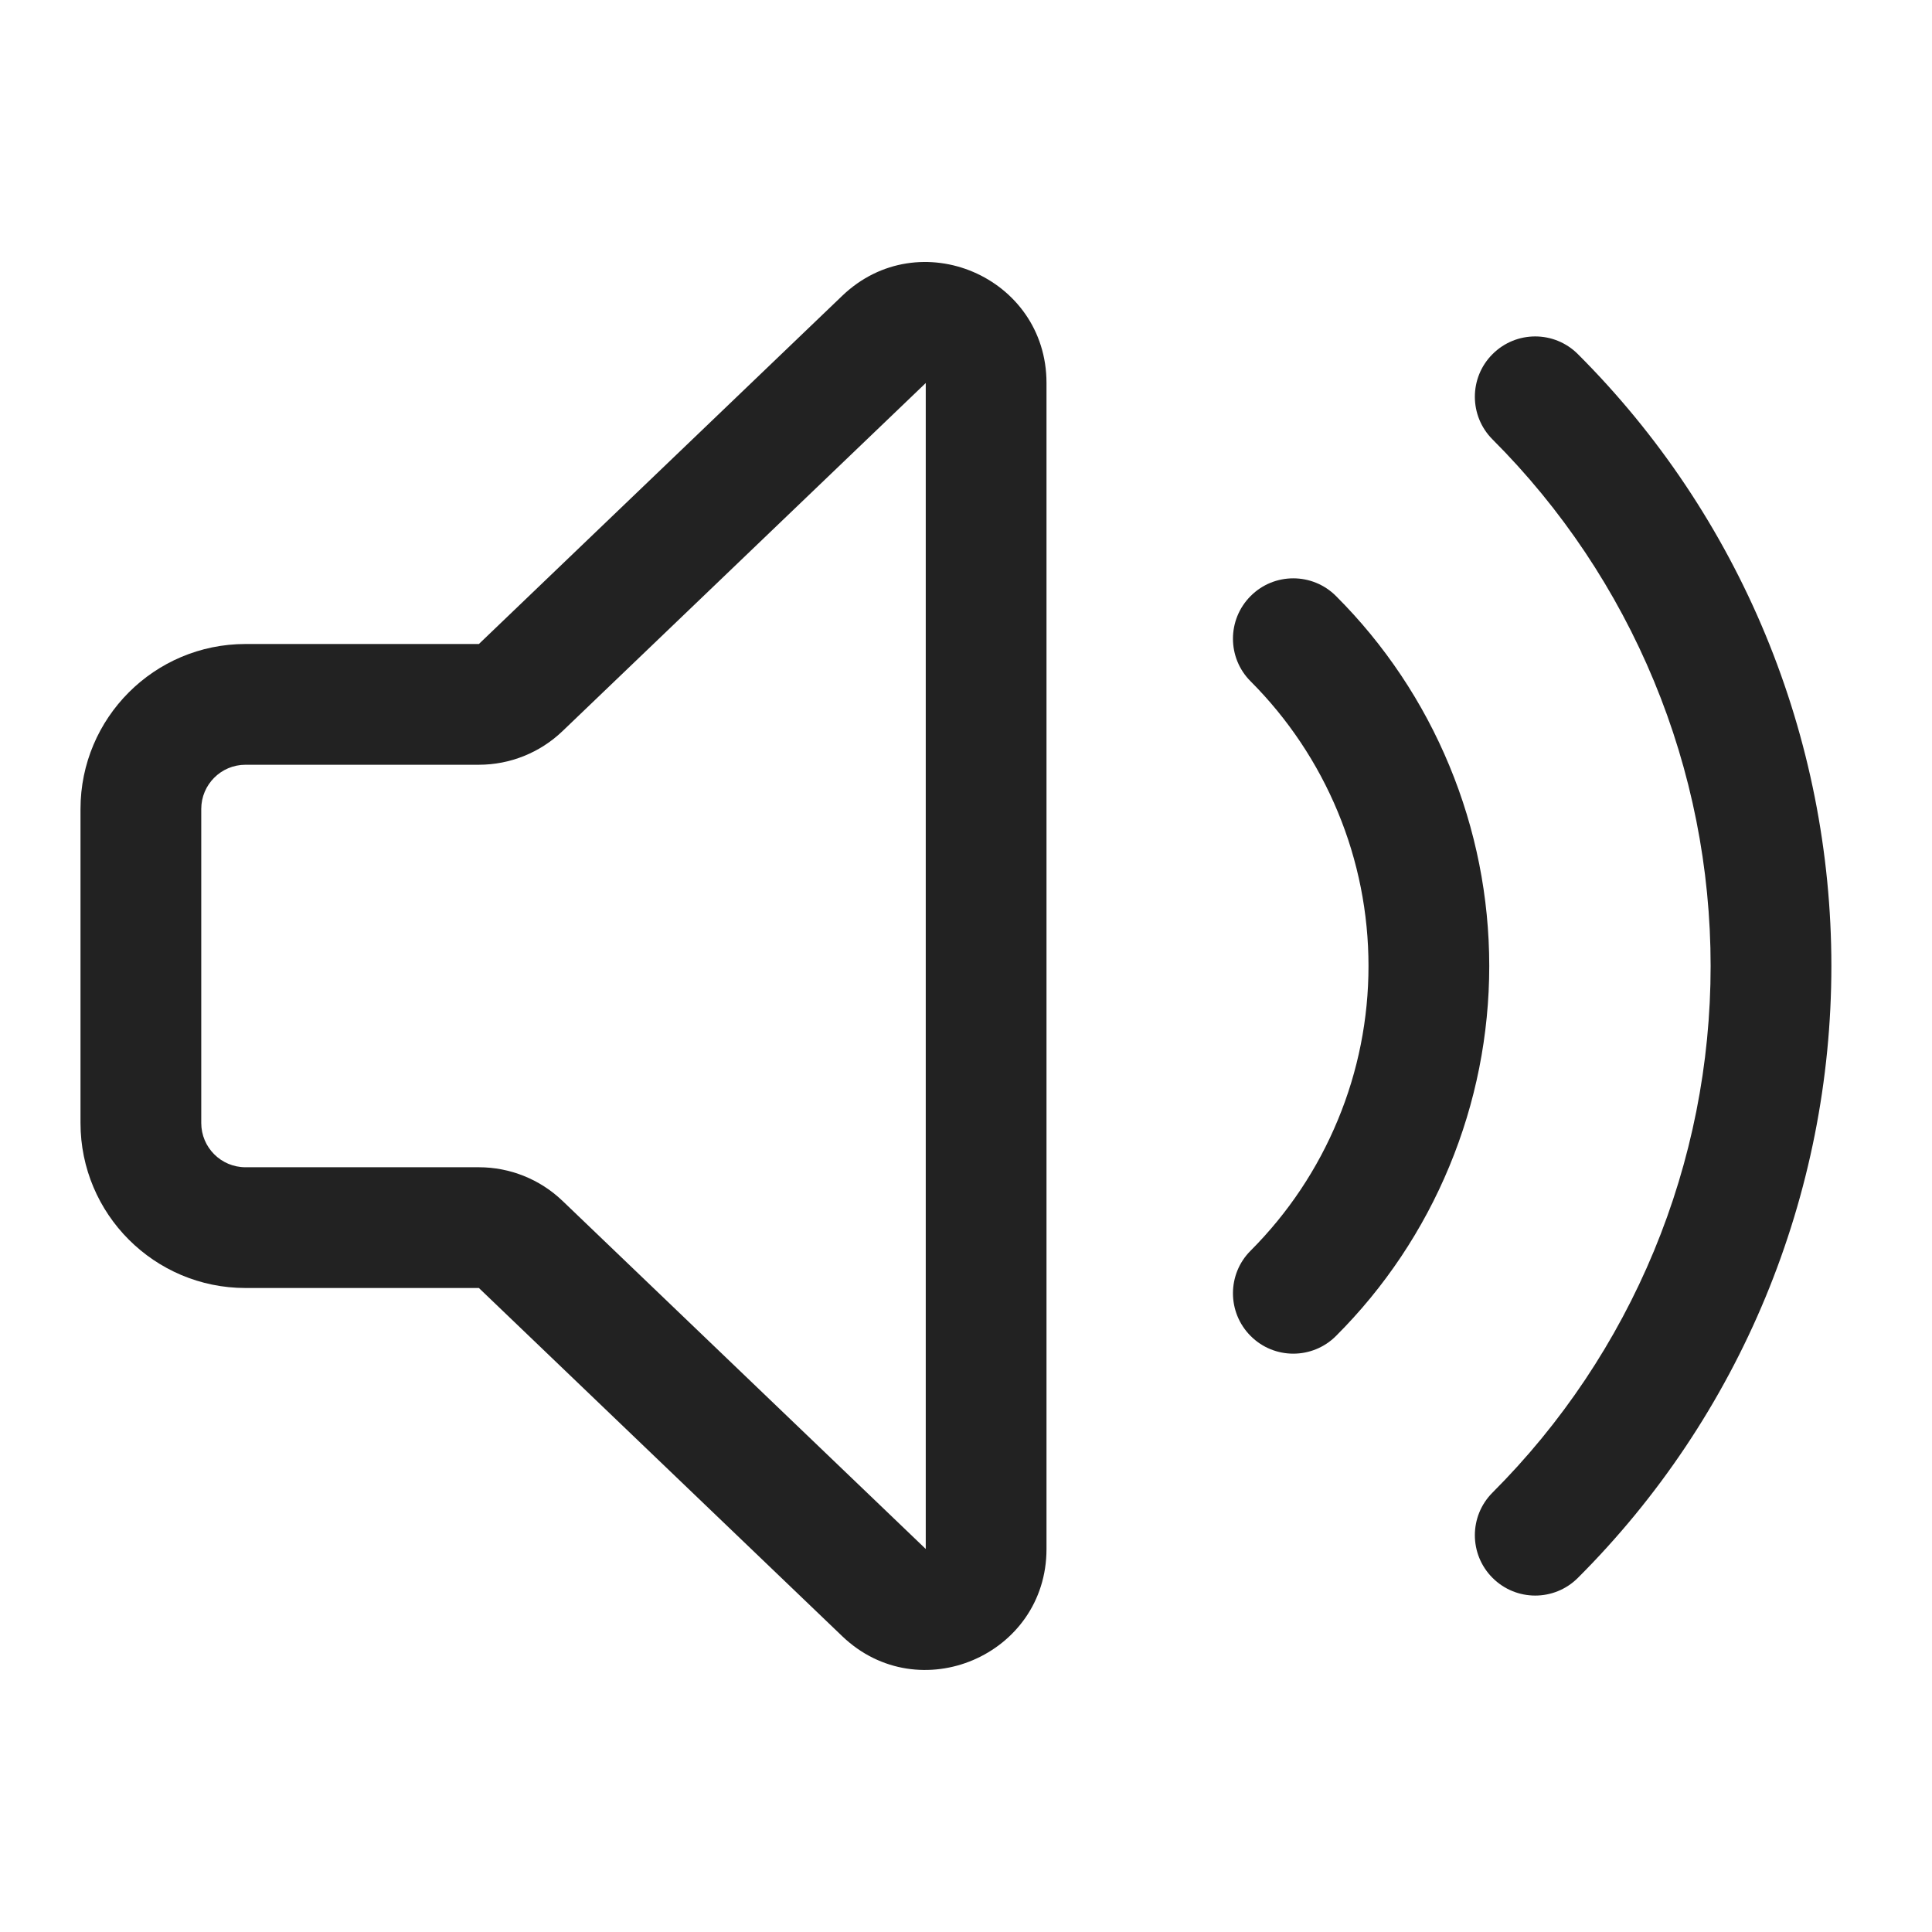
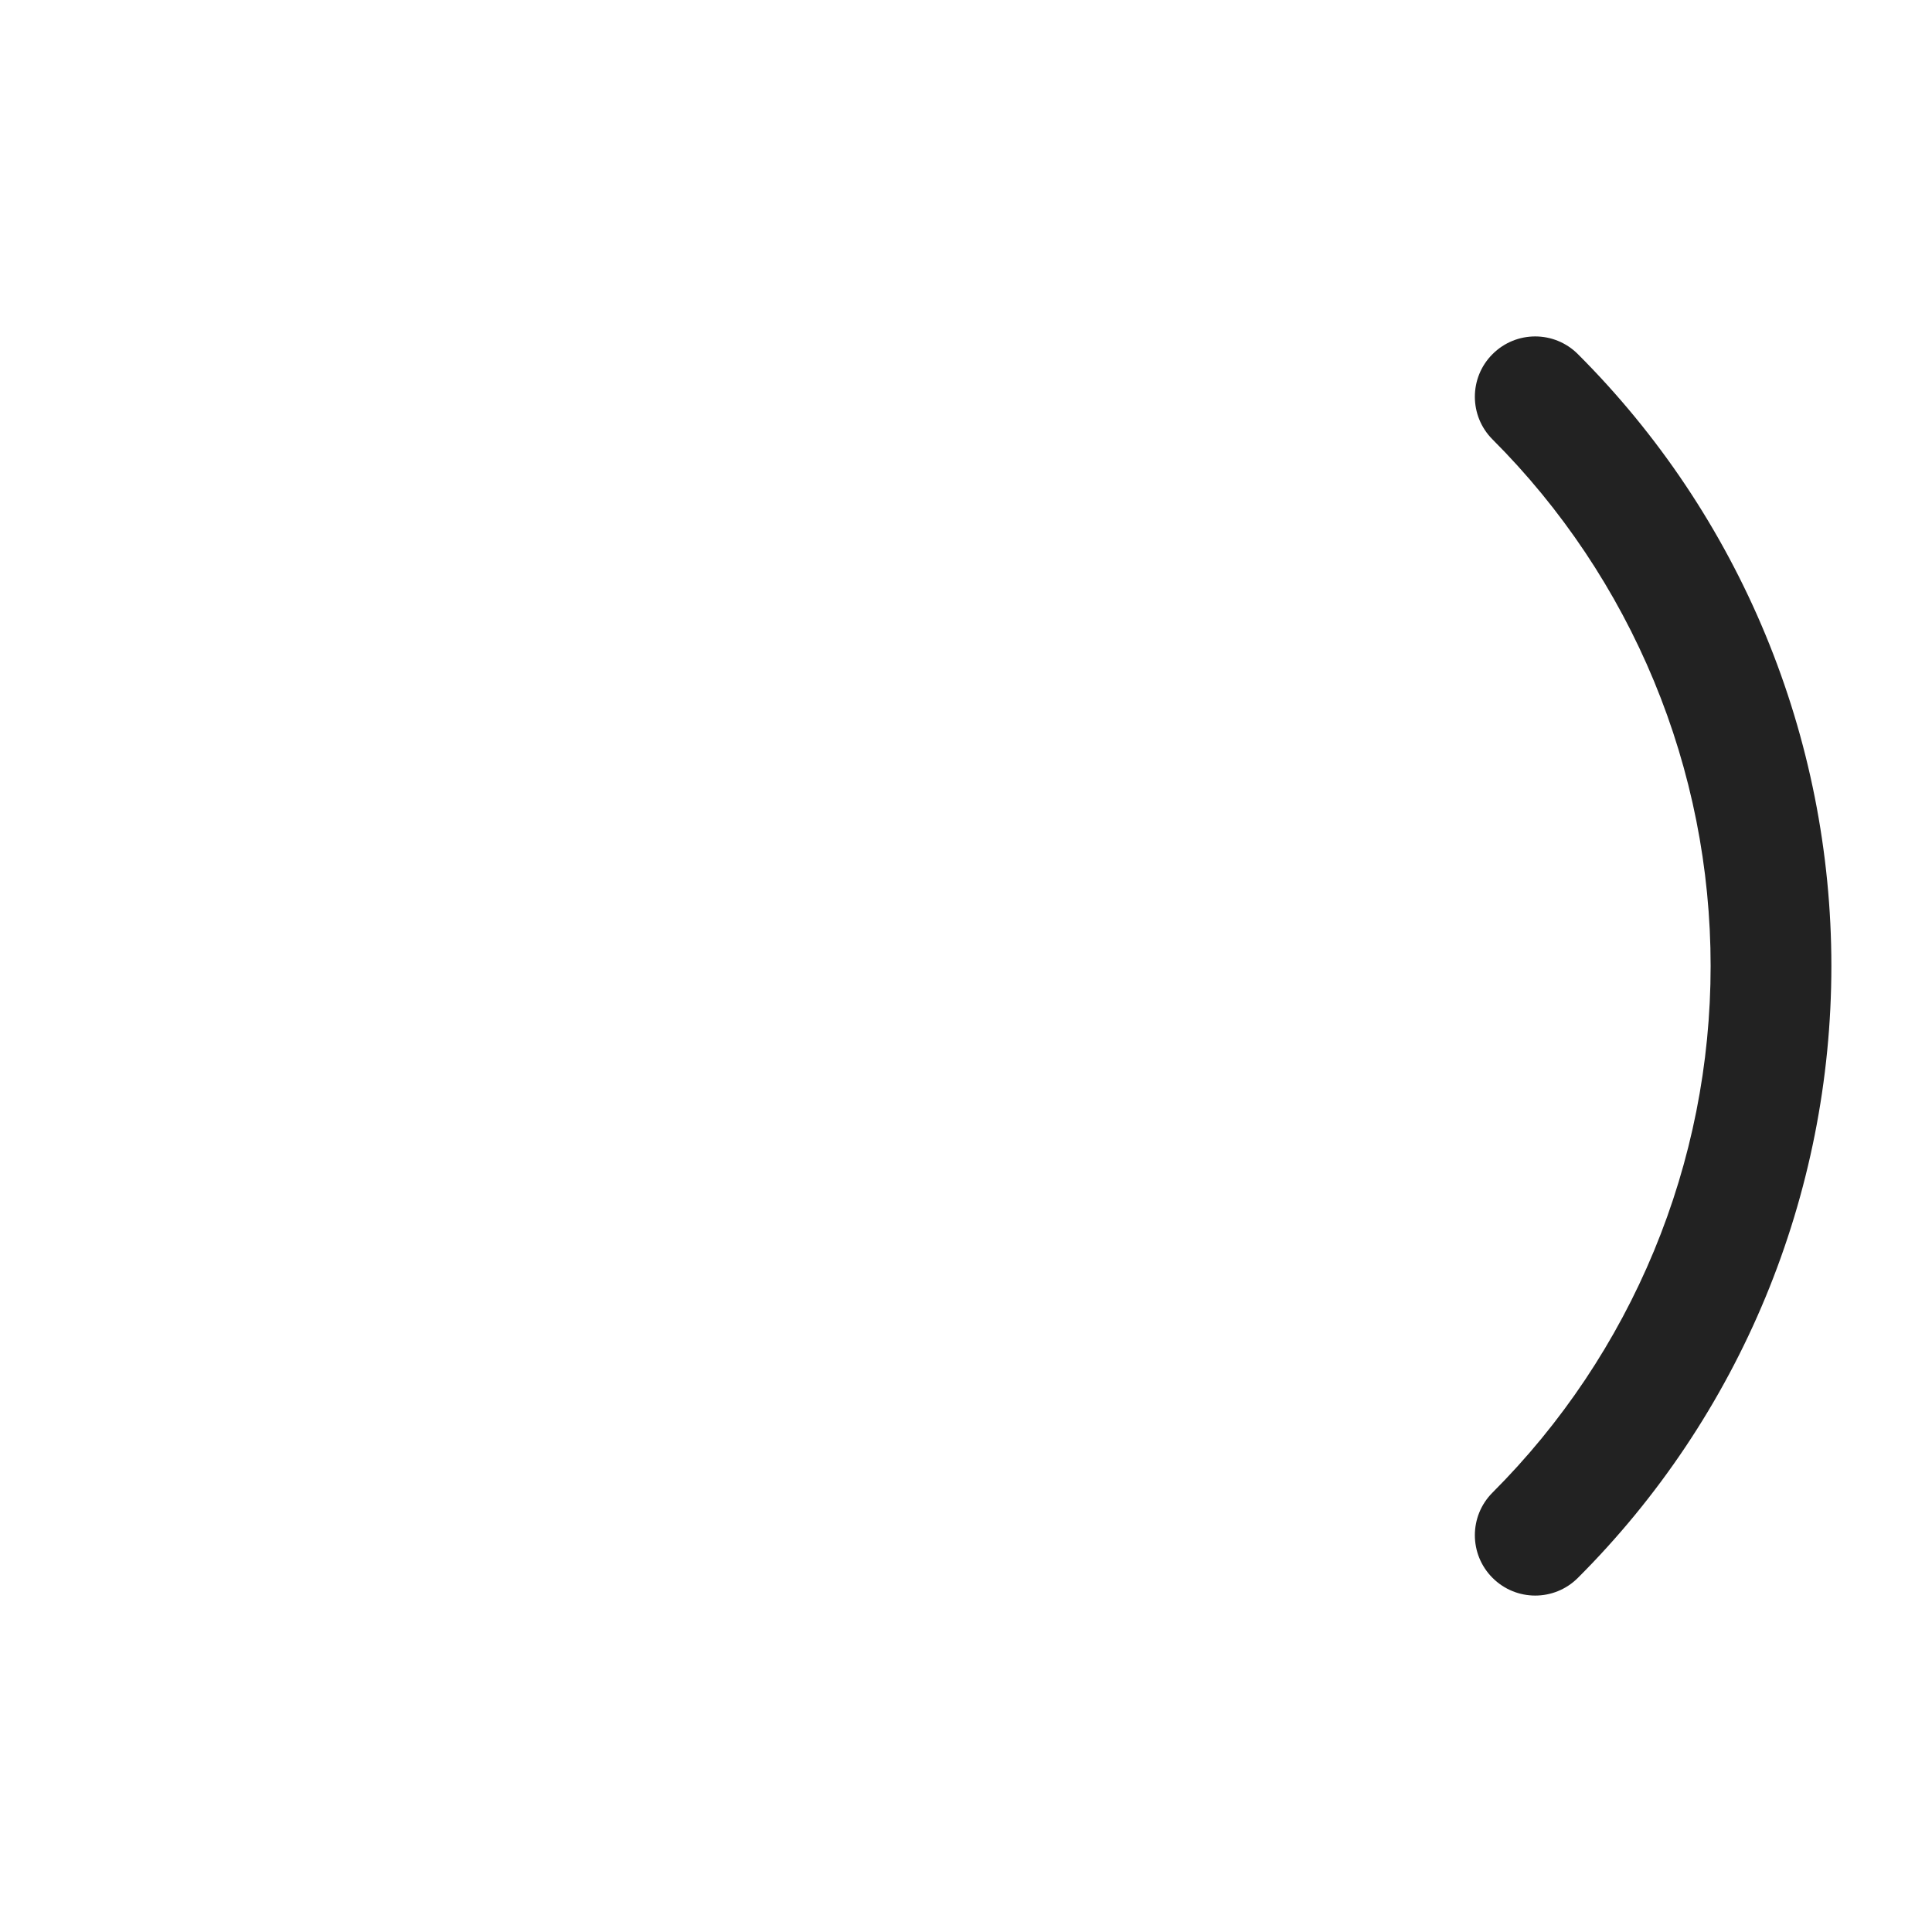
<svg xmlns="http://www.w3.org/2000/svg" width="24" height="24" viewBox="0 0 24 24" fill="none">
-   <path fill-rule="evenodd" clip-rule="evenodd" d="M10.462 3.675C11.416 2.76 13 3.436 13 4.758V19.242C13 20.563 11.416 21.239 10.462 20.325L5.949 16H3.05C1.918 16 1 15.082 1 13.95V10.05C1 8.918 1.918 8 3.05 8H5.949L10.462 3.675ZM11.5 4.758L6.987 9.083C6.707 9.351 6.335 9.5 5.949 9.5H3.05C2.746 9.5 2.5 9.746 2.5 10.05V13.95C2.5 14.254 2.746 14.5 3.05 14.5H5.949C6.335 14.5 6.707 14.649 6.987 14.917L11.5 19.242V4.758Z" fill="#222222" />
  <path d="M18.541 4.399C18.834 4.106 19.308 4.106 19.601 4.399C20.6 5.397 21.392 6.582 21.932 7.886C22.472 9.19 22.75 10.588 22.75 12C22.75 13.412 22.472 14.81 21.932 16.114C21.392 17.418 20.6 18.603 19.601 19.601C19.308 19.894 18.834 19.894 18.541 19.601C18.248 19.308 18.248 18.834 18.541 18.541C19.4 17.682 20.081 16.662 20.546 15.54C21.011 14.418 21.25 13.215 21.25 12C21.25 10.785 21.011 9.582 20.546 8.46C20.081 7.338 19.4 6.318 18.541 5.459C18.248 5.166 18.248 4.691 18.541 4.399Z" fill="#222222" />
-   <path d="M16.596 7.404C16.303 7.111 15.828 7.111 15.536 7.404C15.243 7.697 15.243 8.172 15.536 8.464C16 8.929 16.368 9.48 16.619 10.086C16.871 10.693 17 11.343 17 12C17 12.657 16.871 13.307 16.619 13.913C16.368 14.52 16 15.071 15.536 15.536C15.243 15.828 15.243 16.303 15.536 16.596C15.828 16.889 16.303 16.889 16.596 16.596C17.2 15.993 17.679 15.276 18.005 14.487C18.332 13.699 18.5 12.854 18.5 12C18.5 11.146 18.332 10.301 18.005 9.513C17.679 8.724 17.2 8.007 16.596 7.404Z" fill="#222222" />
</svg>